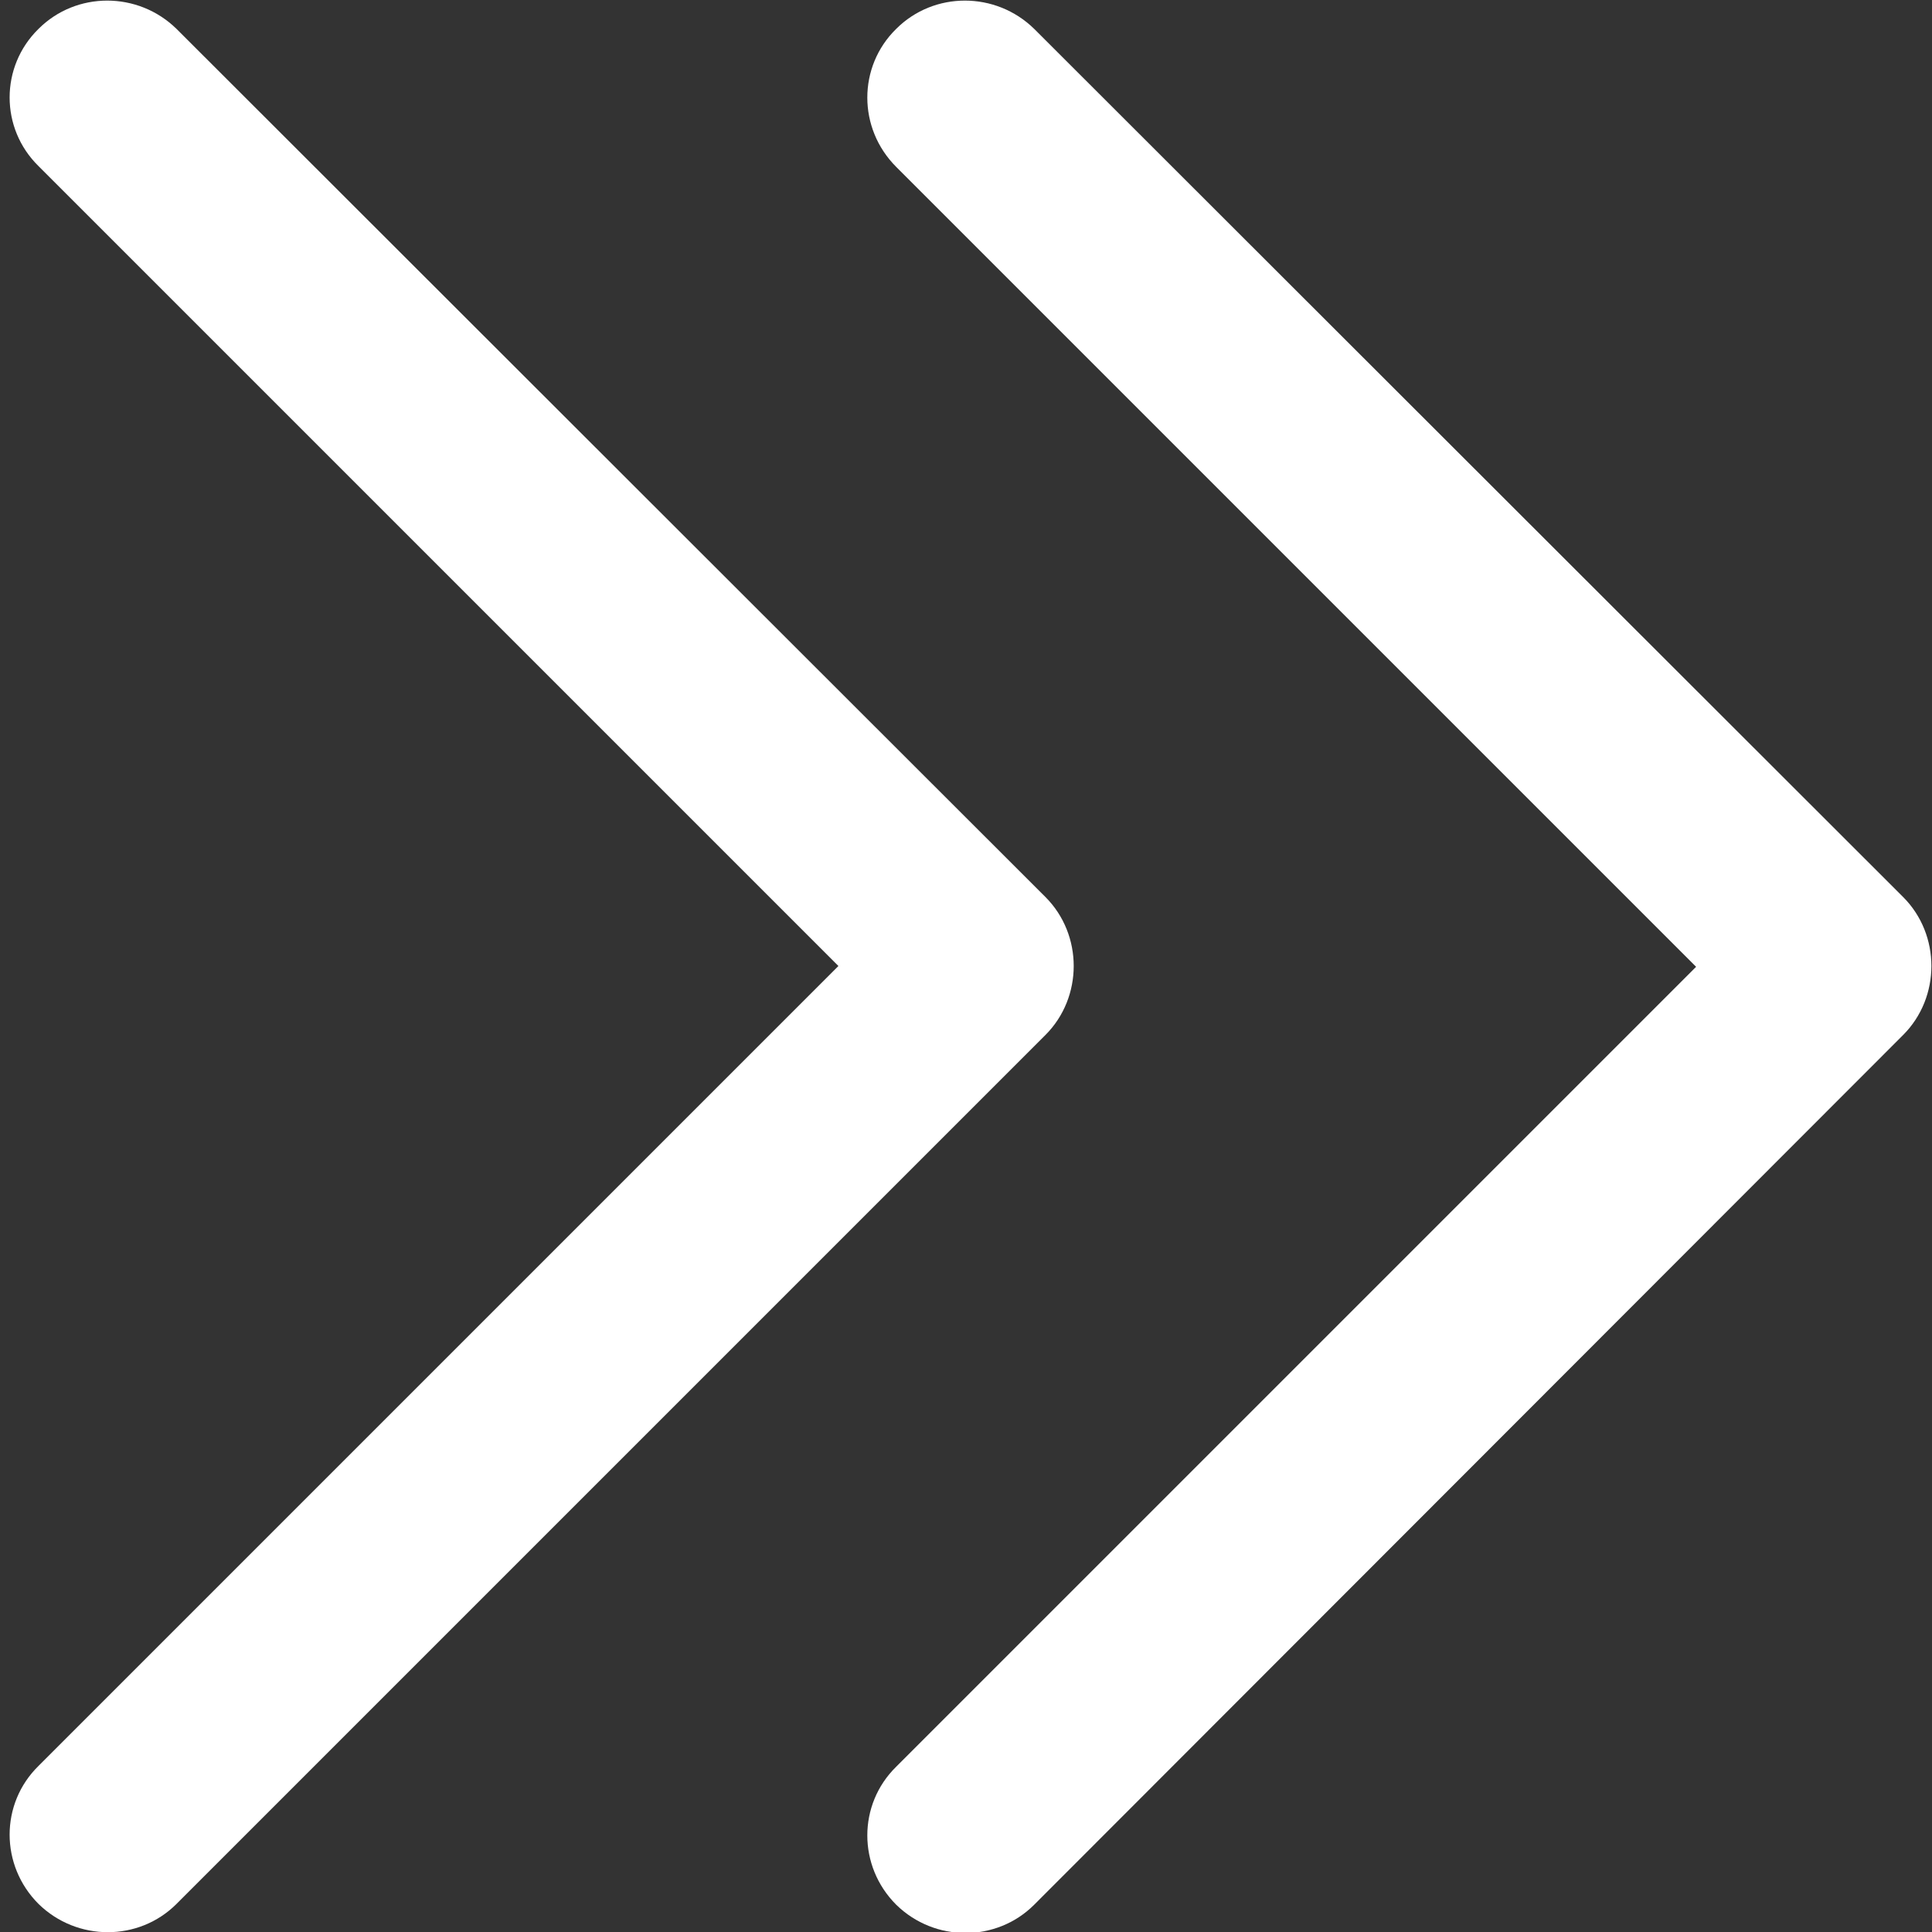
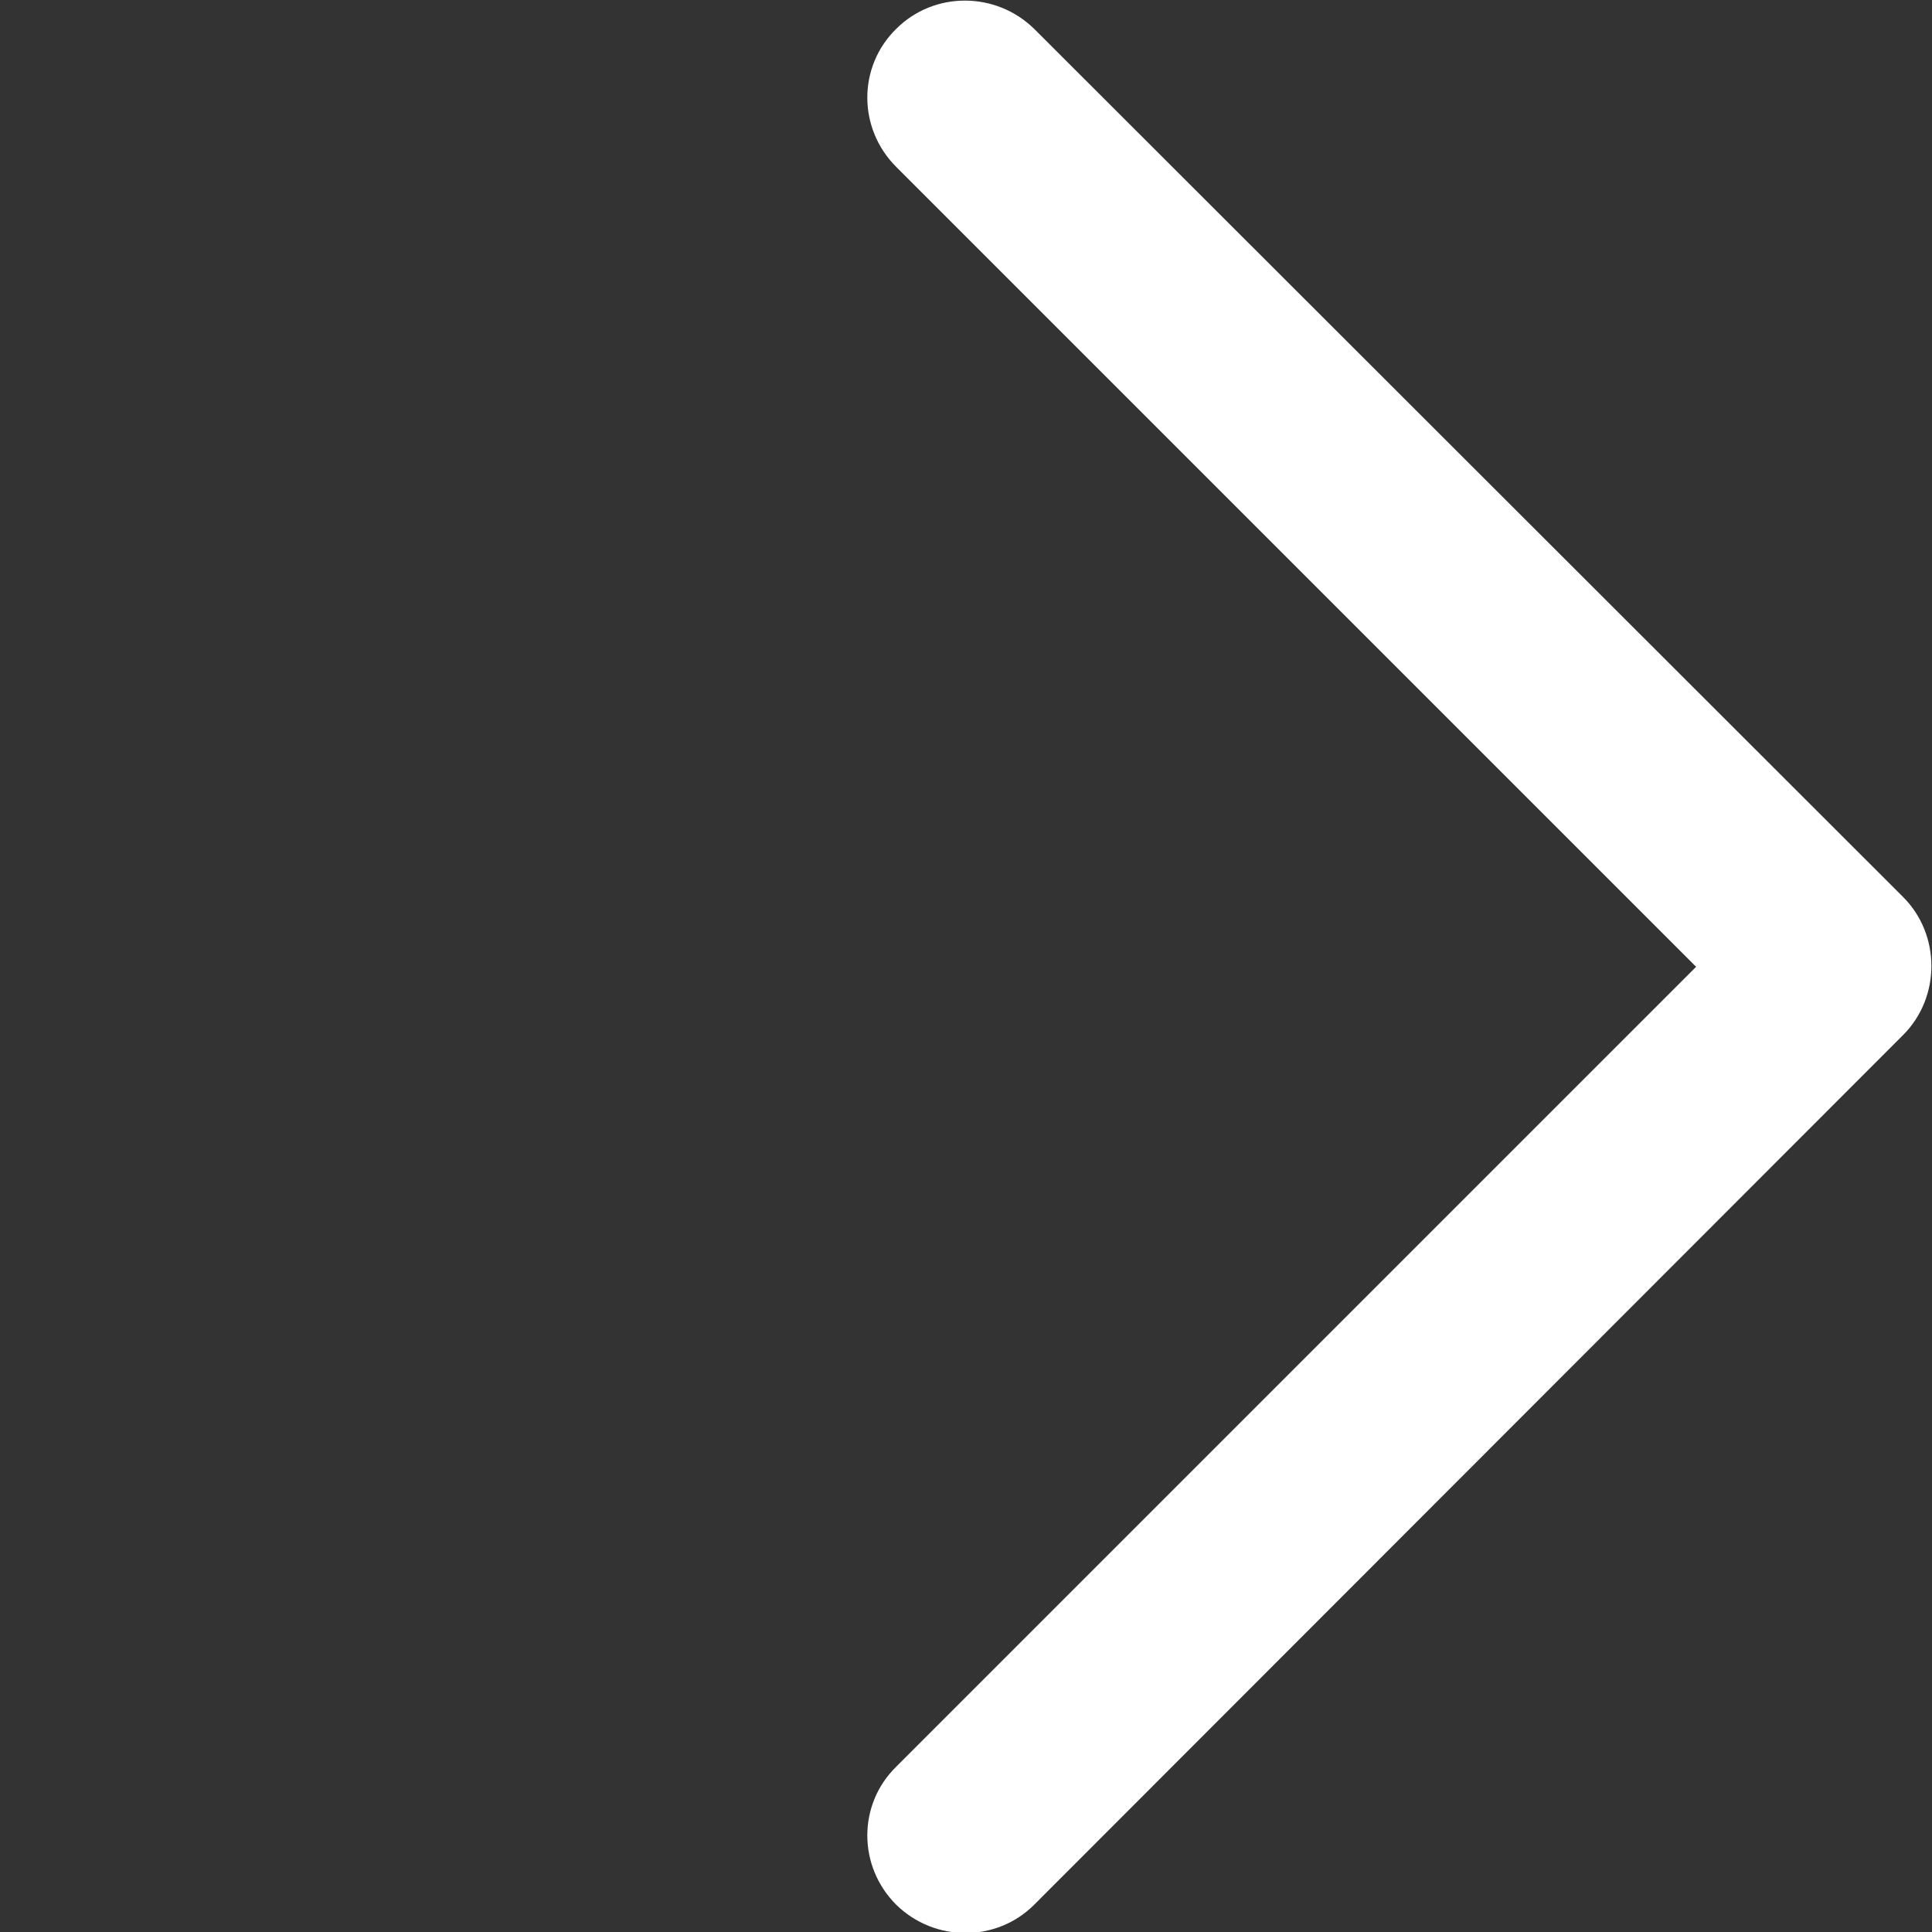
<svg xmlns="http://www.w3.org/2000/svg" version="1.1" id="Capa_1" x="0px" y="0px" viewBox="0 0 240.8 240.8" style="enable-background:new 0 0 240.8 240.8;" xml:space="preserve">
  <rect x="0" y="0" width="240.8" height="240.8" fill="#333333" stroke="none" />
  <style type="text/css">
	.st0{fill:#FFFFFF;}
</style>
  <g>
    <path id="Chevron_Right_1_" class="st0" d="M237.2,111.8L128.9,3.6c-4.8-4.7-12.5-4.7-17.2,0c-4.8,4.7-4.8,12.4,0,17.2l99.7,99.7   l-99.7,99.7c-4.8,4.7-4.8,12.4,0,17.2c4.8,4.7,12.5,4.7,17.2,0L237.2,129C241.9,124.3,241.9,116.5,237.2,111.8z" />
  </g>
  <g>
-     <path id="Chevron_Right_2_" class="st0" d="M130.3,111.8L22,3.6c-4.8-4.7-12.5-4.7-17.2,0C0,8.3,0,16,4.8,20.7l99.7,99.7L4.8,220.1   c-4.8,4.7-4.8,12.4,0,17.2c4.8,4.7,12.5,4.7,17.2,0L130.3,129C135,124.3,135,116.5,130.3,111.8z" />
-   </g>
+     </g>
</svg>